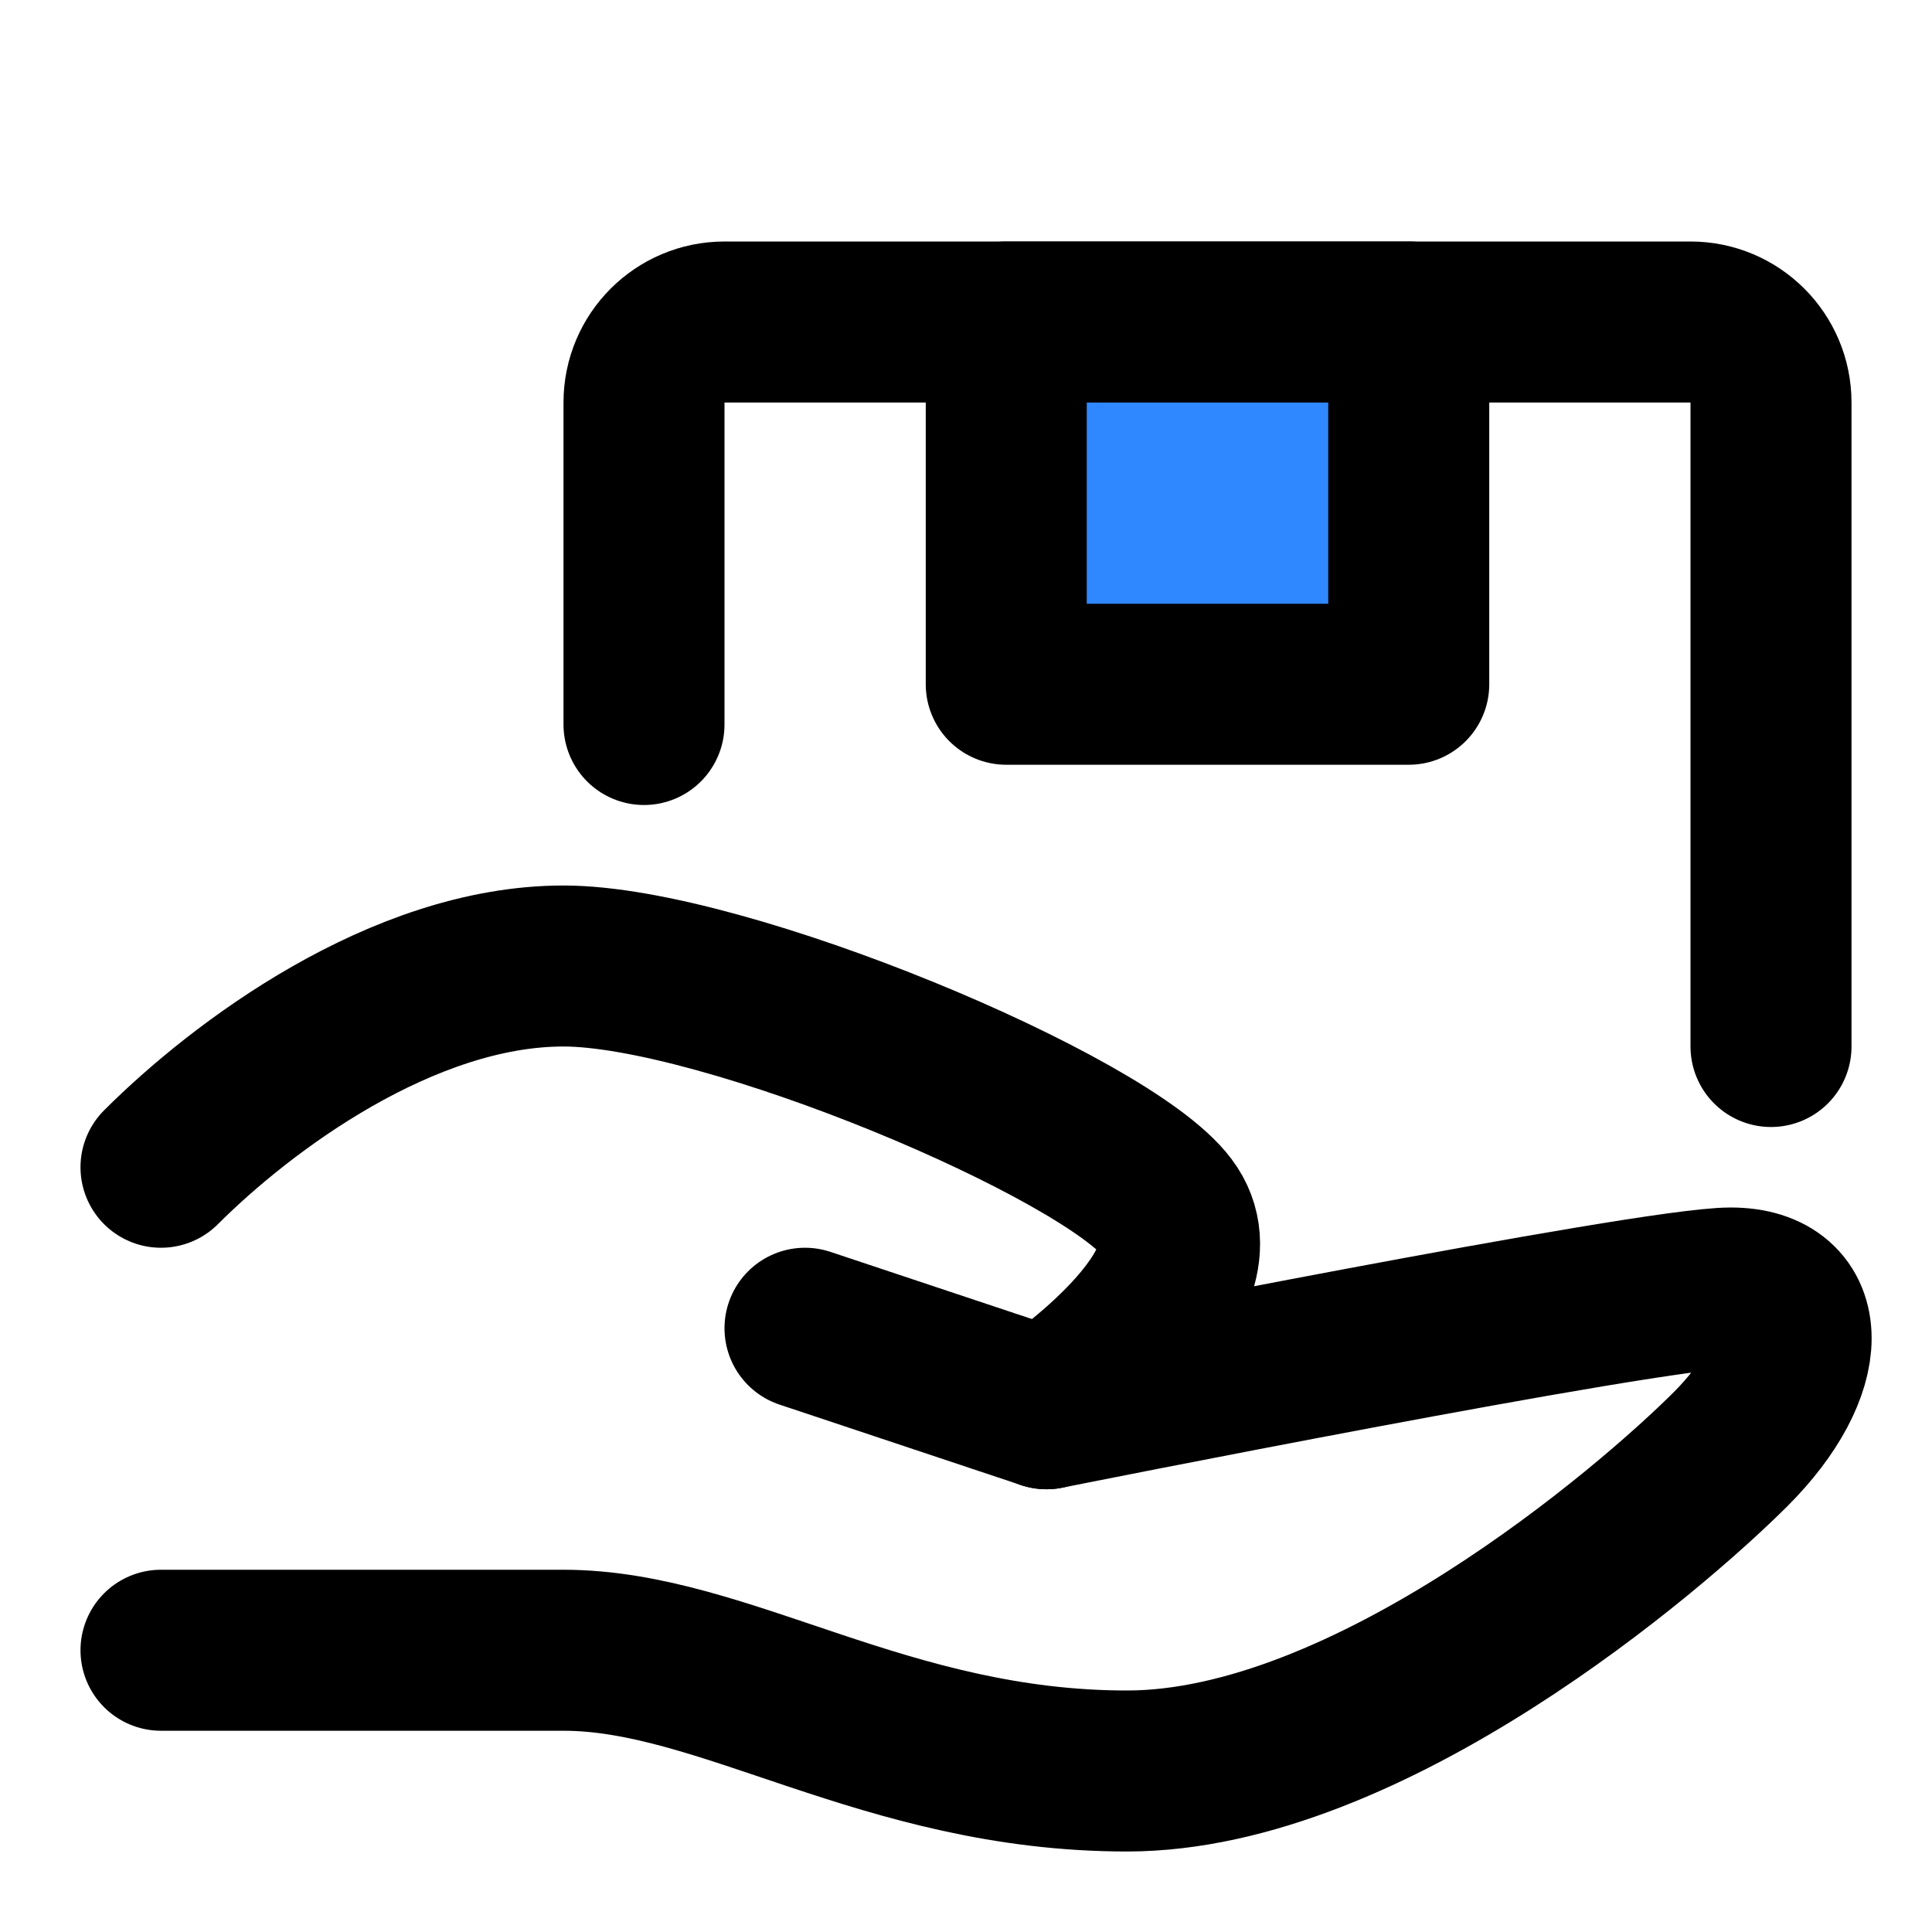
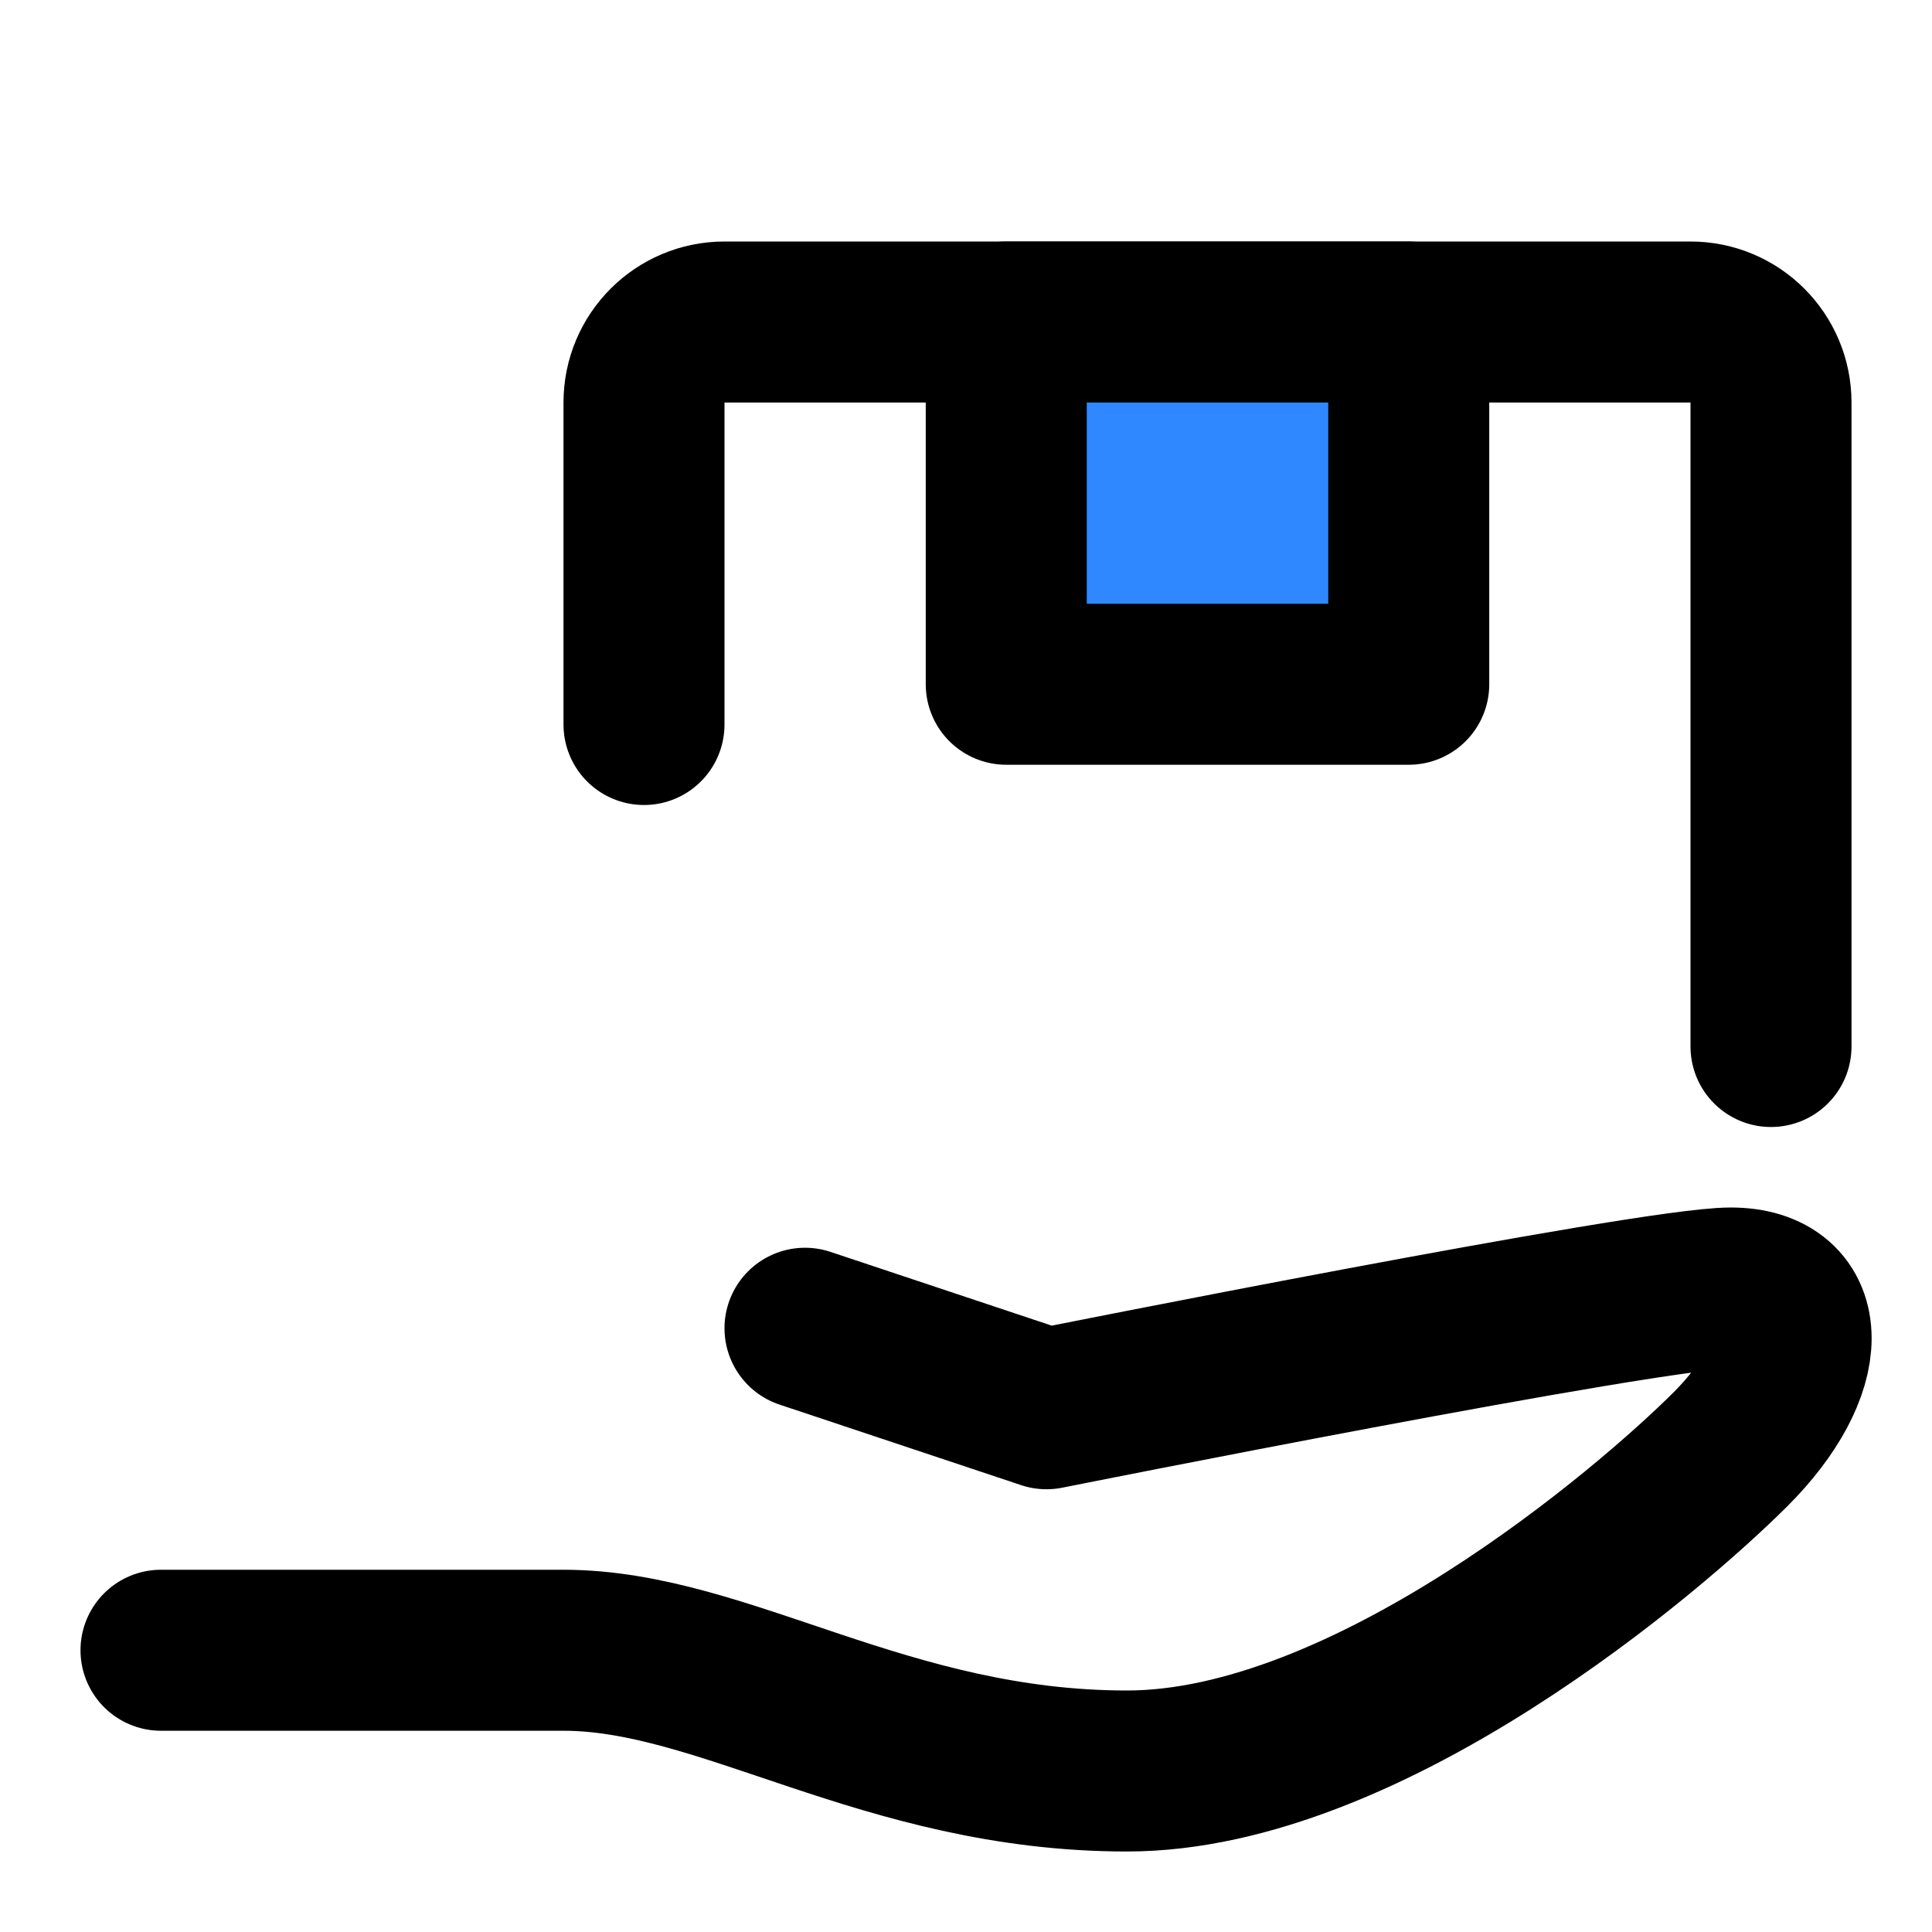
<svg xmlns="http://www.w3.org/2000/svg" width="800px" height="800px" viewBox="0 0 48 48" fill="none">
  <path d="M20 33L26 35C26 35 41 32 43 32C45 32 45 34 43 36C41 38 34 44 28 44C22 44 18 41 14 41C10 41 4 41 4 41" stroke="#000000" stroke-width="4" stroke-linecap="round" stroke-linejoin="round" />
-   <path d="M4 29C6 27 10 24 14 24C18 24 27.5 28 29 30C30.5 32 26 35 26 35" stroke="#000000" stroke-width="4" stroke-linecap="round" stroke-linejoin="round" />
  <path d="M16 18V10C16 8.895 16.895 8 18 8H42C43.105 8 44 8.895 44 10V26" stroke="#000000" stroke-width="4" stroke-linecap="round" stroke-linejoin="round" />
  <rect x="25" y="8" width="10" height="9" fill="#2F88FF" stroke="#000000" stroke-width="4" stroke-linecap="round" stroke-linejoin="round" />
</svg>